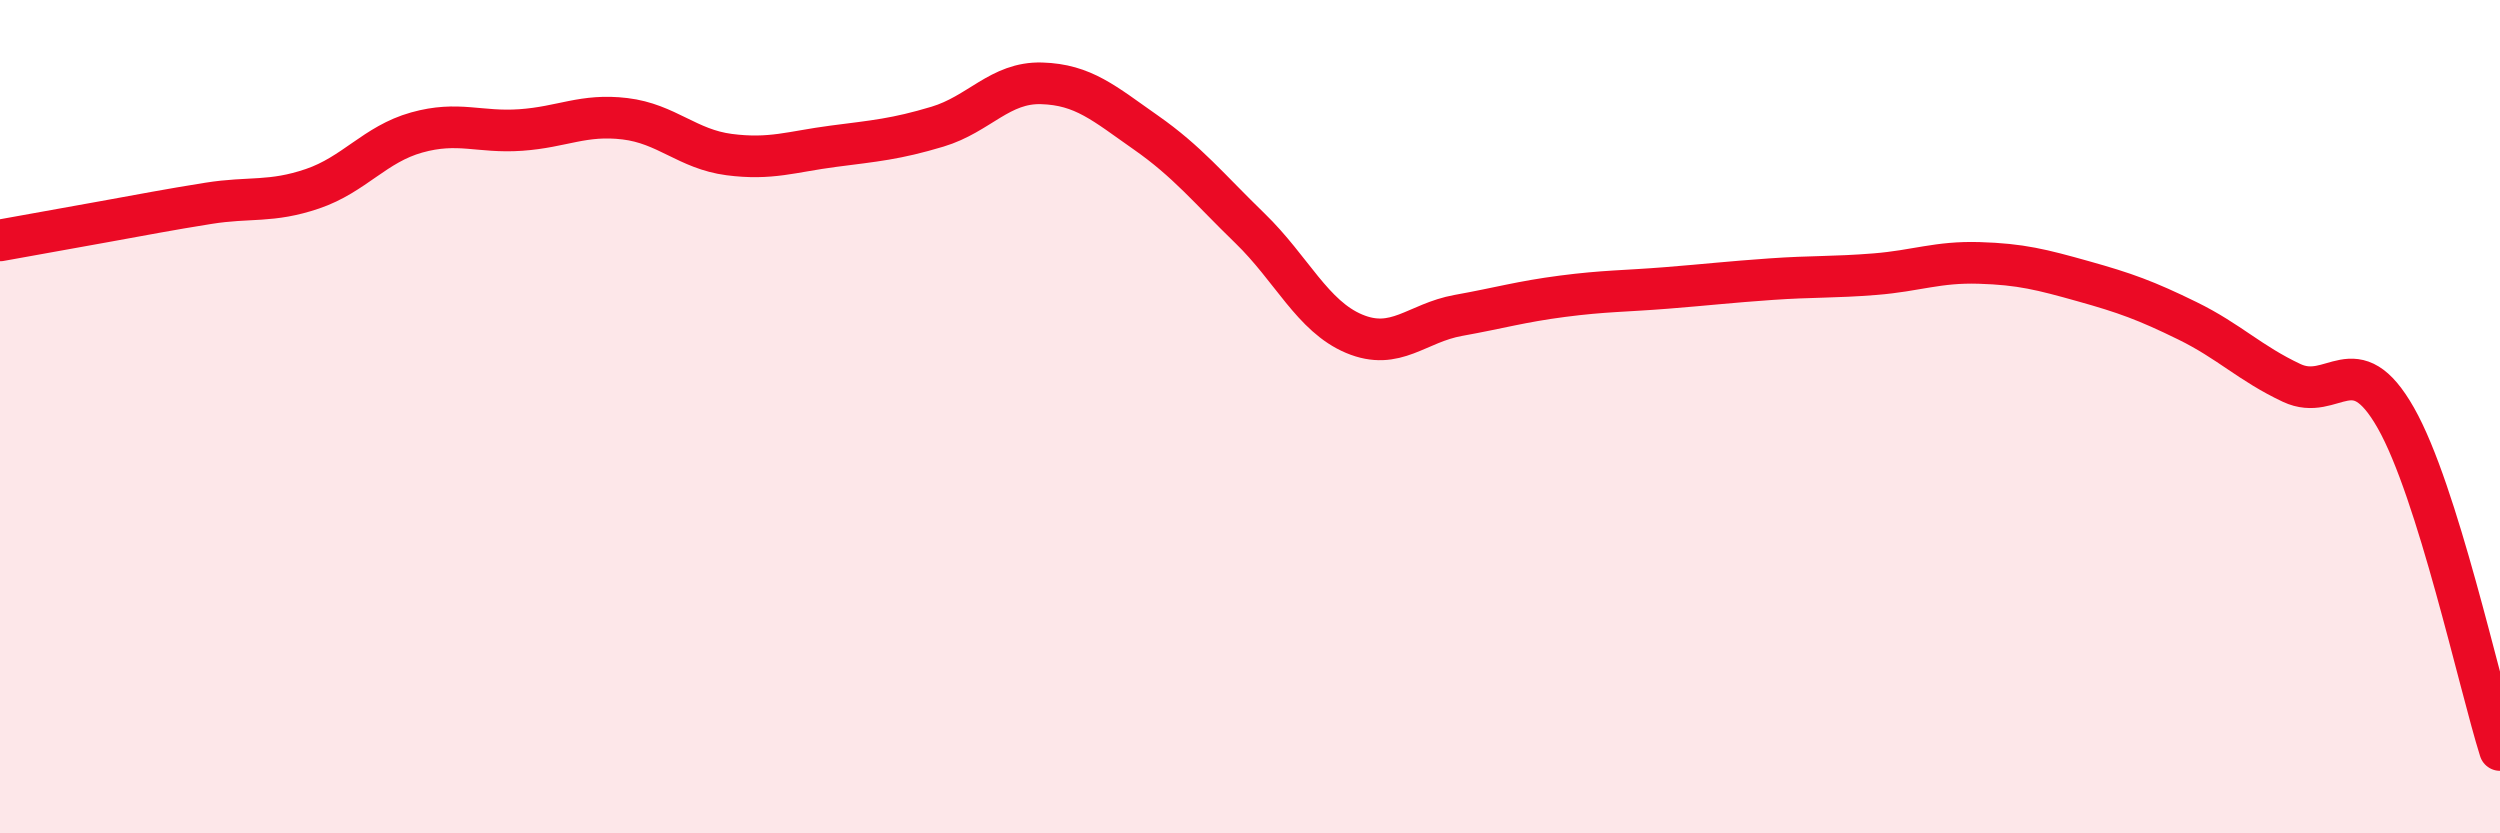
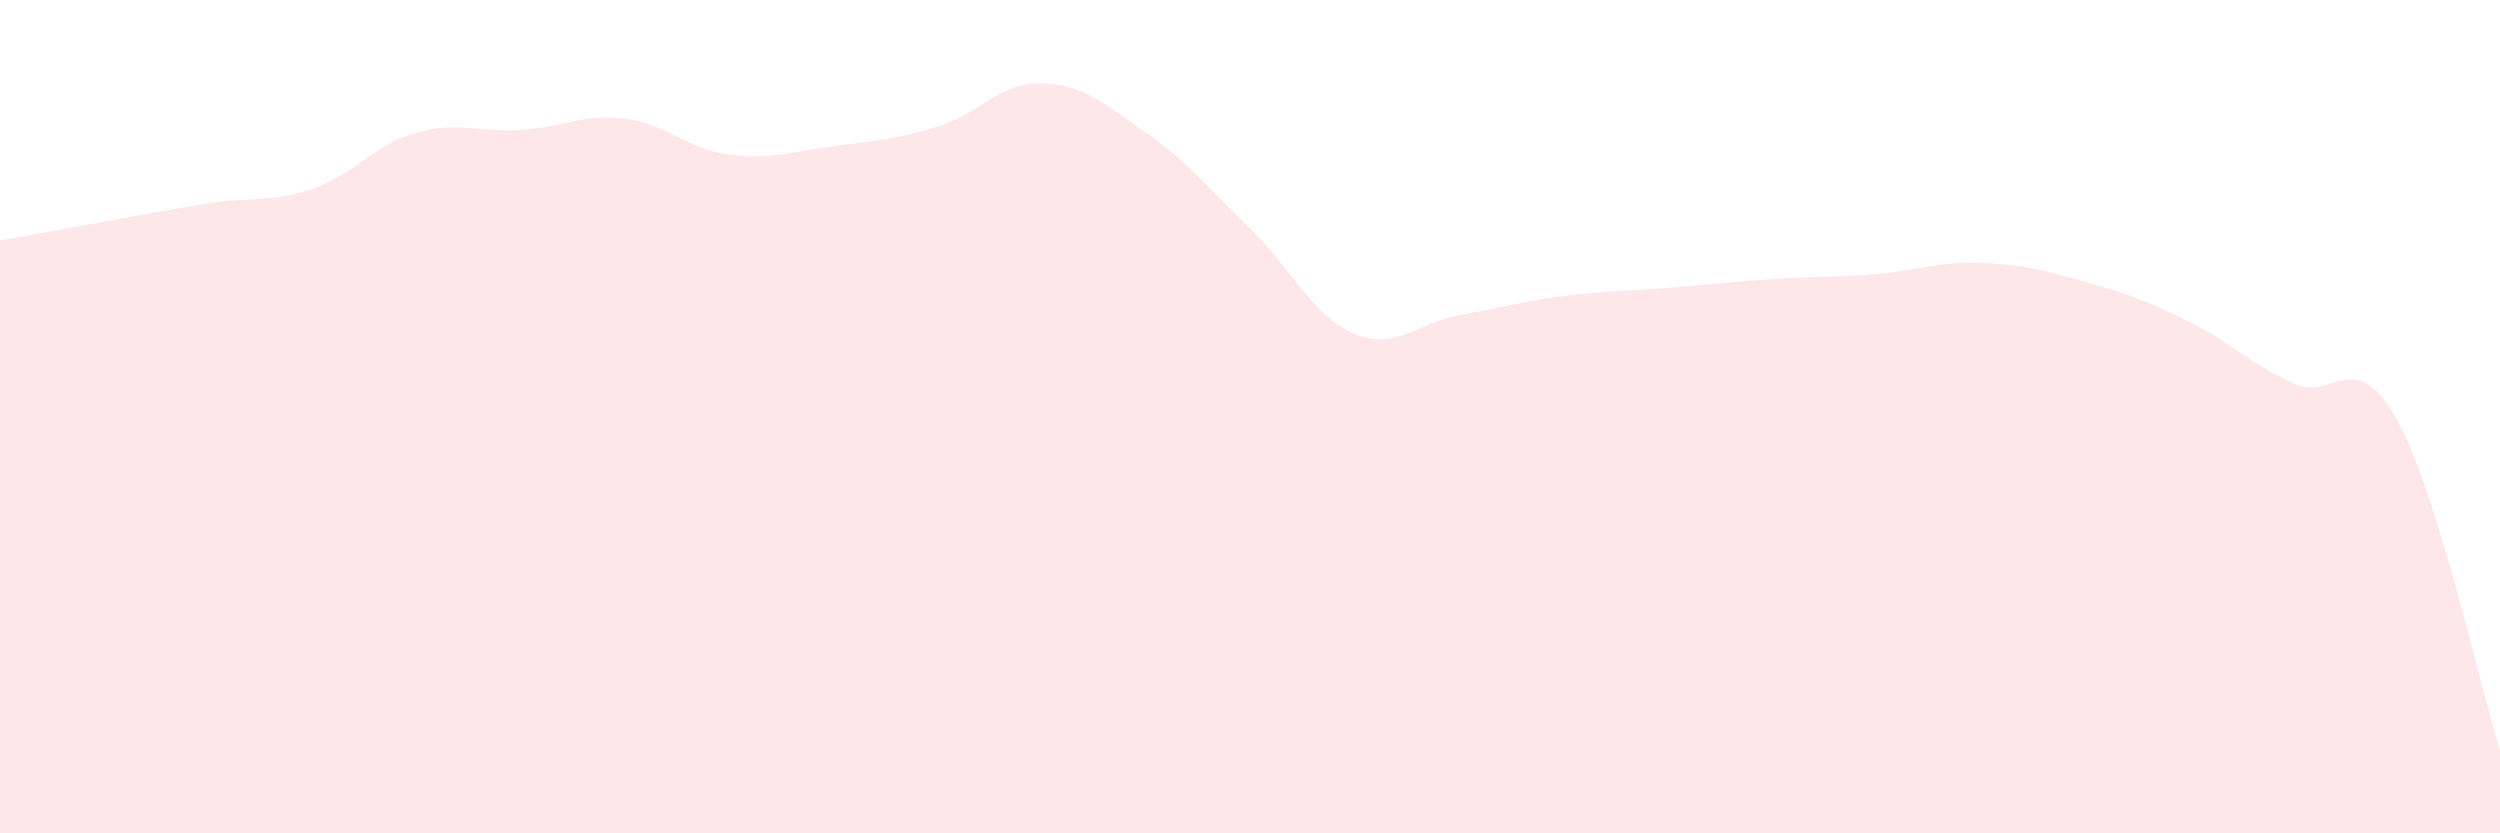
<svg xmlns="http://www.w3.org/2000/svg" width="60" height="20" viewBox="0 0 60 20">
  <path d="M 0,5.77 C 0.5,5.68 1.5,5.5 2.5,5.32 C 3.5,5.14 4,5.04 5,4.88 C 6,4.72 6.5,4.87 7.5,4.53 C 8.5,4.19 9,3.46 10,3.18 C 11,2.9 11.5,3.19 12.5,3.12 C 13.5,3.05 14,2.73 15,2.85 C 16,2.97 16.5,3.58 17.5,3.71 C 18.5,3.84 19,3.64 20,3.51 C 21,3.38 21.5,3.34 22.5,3.04 C 23.5,2.74 24,1.97 25,2 C 26,2.03 26.5,2.48 27.5,3.18 C 28.5,3.88 29,4.51 30,5.48 C 31,6.45 31.5,7.59 32.5,8.01 C 33.5,8.43 34,7.75 35,7.57 C 36,7.39 36.5,7.24 37.5,7.11 C 38.5,6.98 39,6.99 40,6.91 C 41,6.83 41.5,6.77 42.5,6.7 C 43.5,6.63 44,6.66 45,6.58 C 46,6.5 46.5,6.28 47.5,6.31 C 48.5,6.34 49,6.47 50,6.75 C 51,7.03 51.5,7.21 52.5,7.7 C 53.5,8.19 54,8.72 55,9.19 C 56,9.66 56.5,8.27 57.5,10.03 C 58.5,11.79 59.5,16.41 60,18L60 20L0 20Z" fill="#EB0A25" opacity="0.1" stroke-linecap="round" stroke-linejoin="round" />
-   <path d="M 0,5.77 C 0.5,5.68 1.5,5.5 2.5,5.32 C 3.5,5.14 4,5.04 5,4.88 C 6,4.72 6.5,4.87 7.5,4.53 C 8.5,4.19 9,3.46 10,3.18 C 11,2.9 11.5,3.19 12.5,3.12 C 13.5,3.05 14,2.73 15,2.85 C 16,2.97 16.5,3.58 17.5,3.71 C 18.5,3.84 19,3.64 20,3.51 C 21,3.38 21.5,3.34 22.5,3.04 C 23.5,2.74 24,1.97 25,2 C 26,2.03 26.5,2.48 27.5,3.18 C 28.5,3.88 29,4.51 30,5.48 C 31,6.45 31.5,7.59 32.5,8.01 C 33.5,8.43 34,7.75 35,7.57 C 36,7.39 36.5,7.24 37.5,7.11 C 38.5,6.98 39,6.99 40,6.91 C 41,6.83 41.5,6.77 42.5,6.7 C 43.5,6.63 44,6.66 45,6.58 C 46,6.5 46.5,6.28 47.5,6.31 C 48.5,6.34 49,6.47 50,6.75 C 51,7.03 51.5,7.21 52.5,7.7 C 53.5,8.19 54,8.72 55,9.19 C 56,9.66 56.5,8.27 57.5,10.03 C 58.5,11.79 59.5,16.41 60,18" stroke="#EB0A25" stroke-width="1" fill="none" stroke-linecap="round" stroke-linejoin="round" />
</svg>